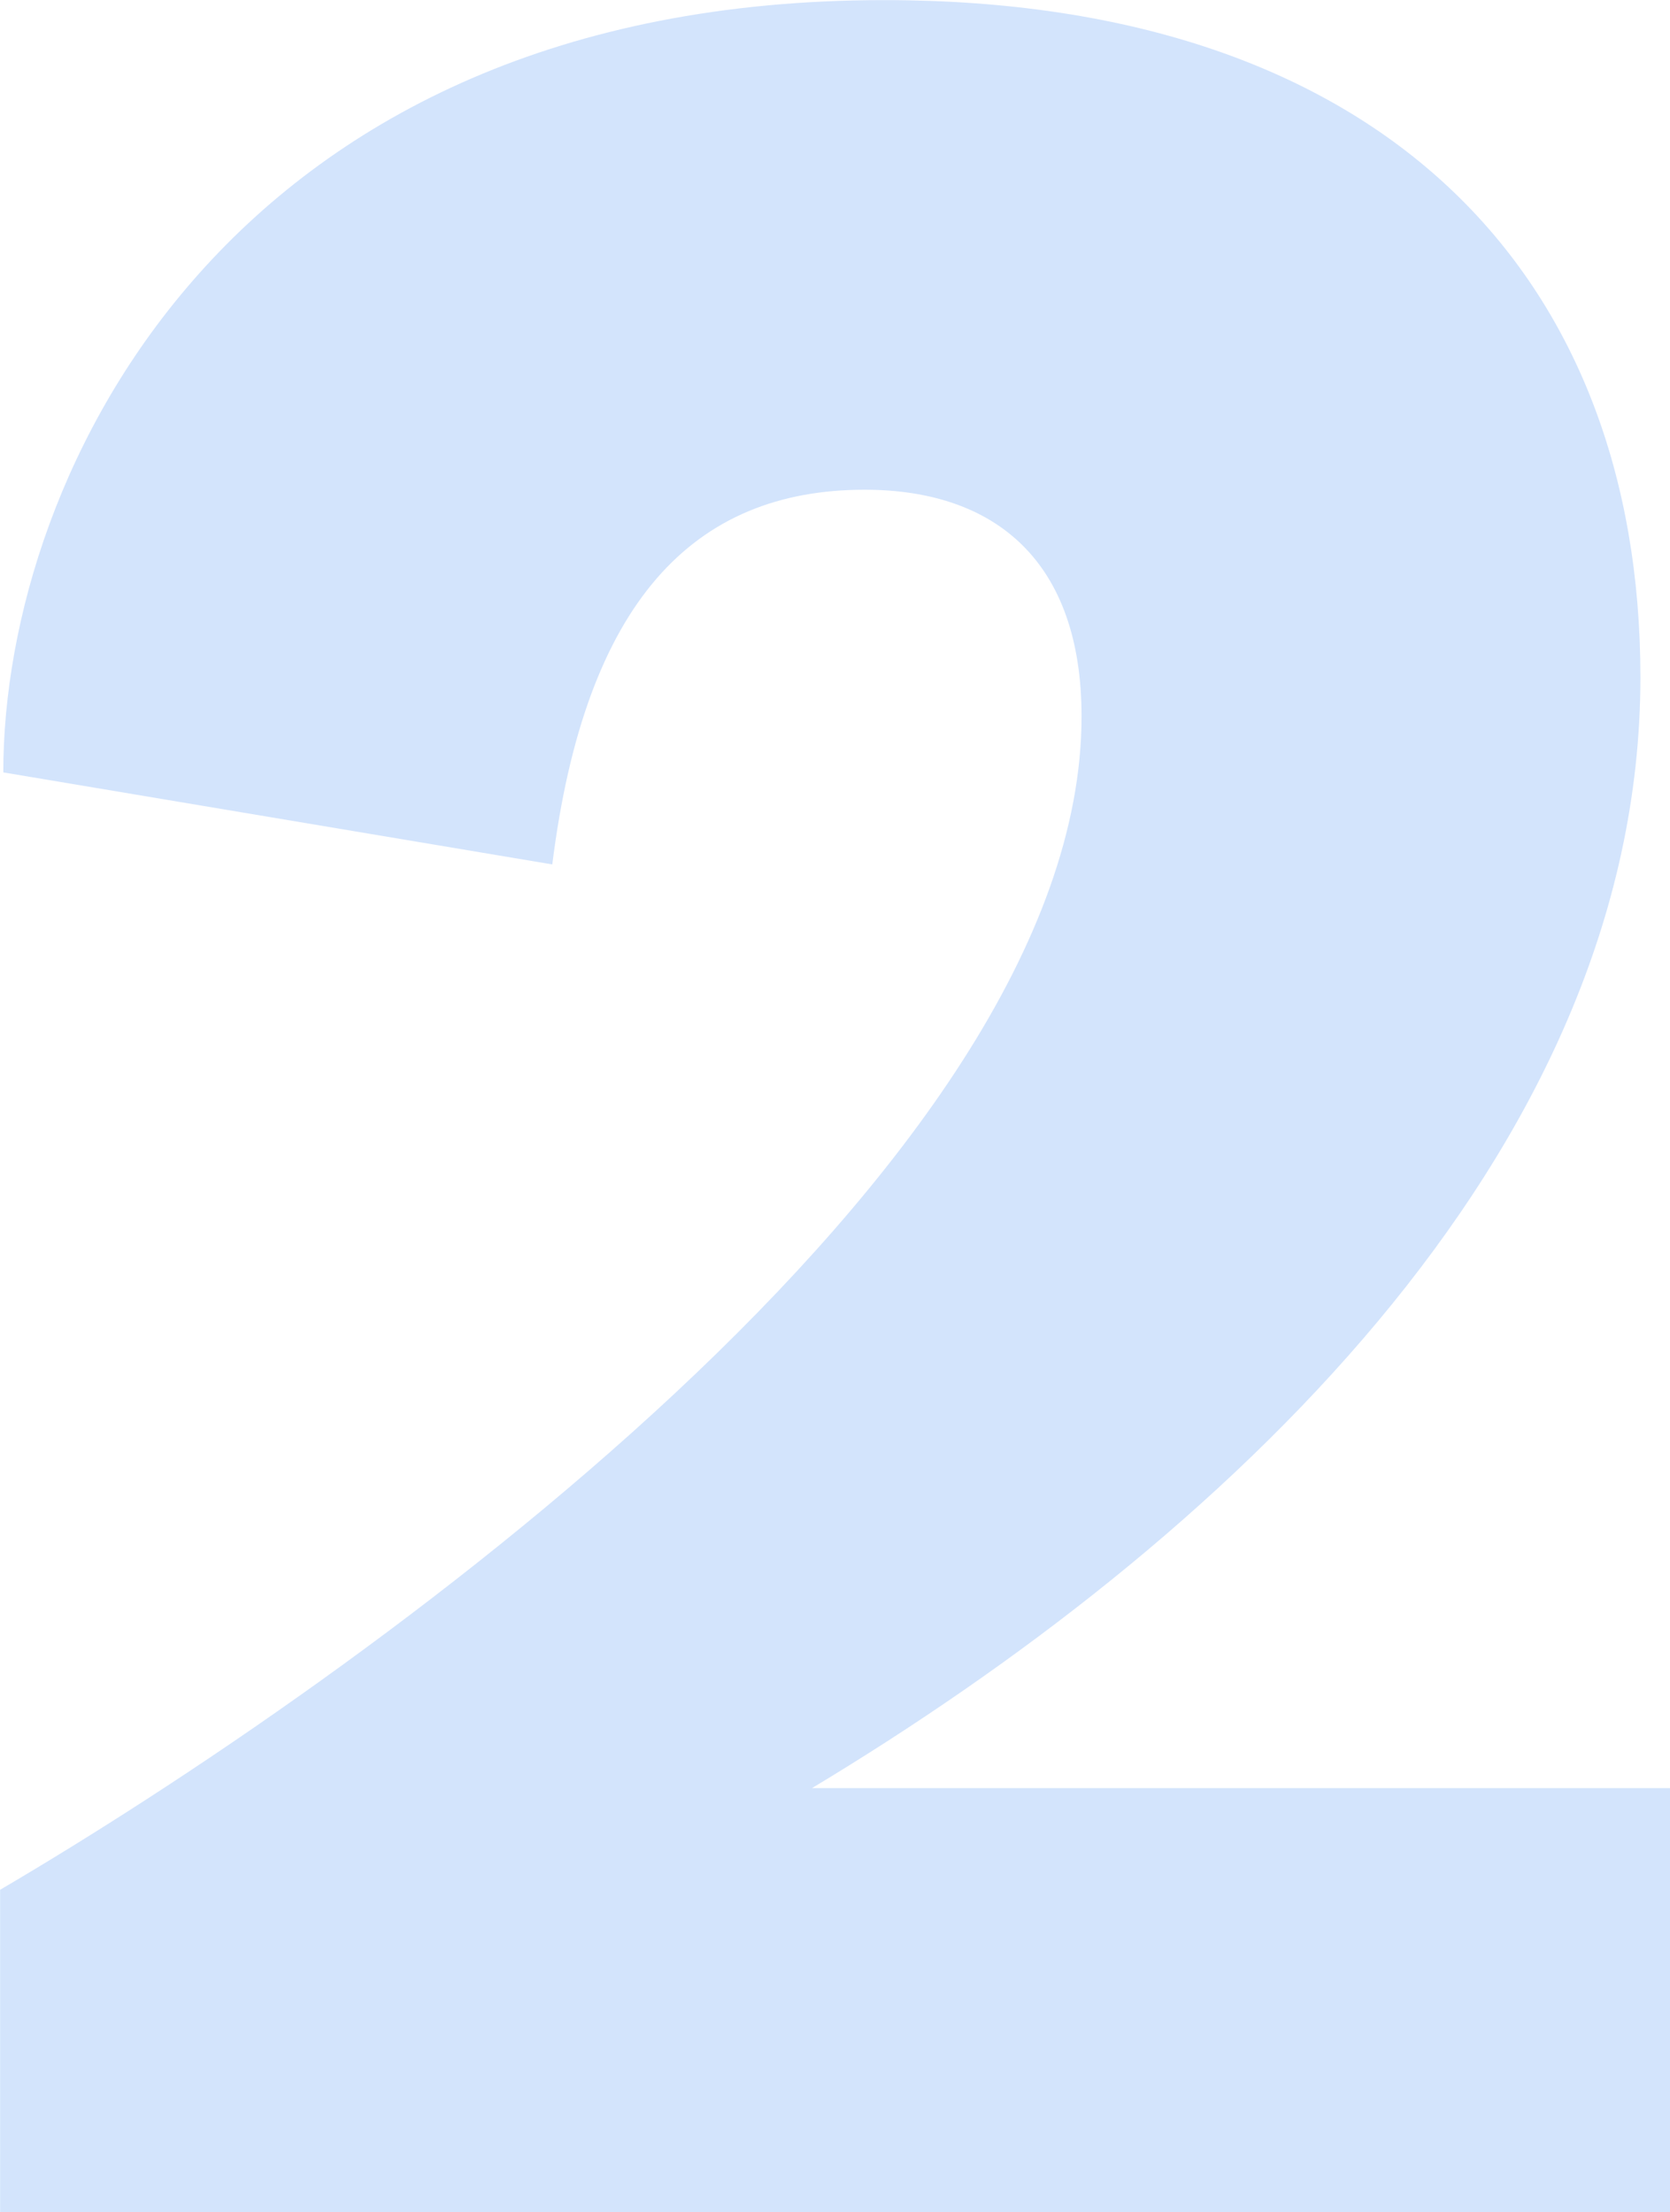
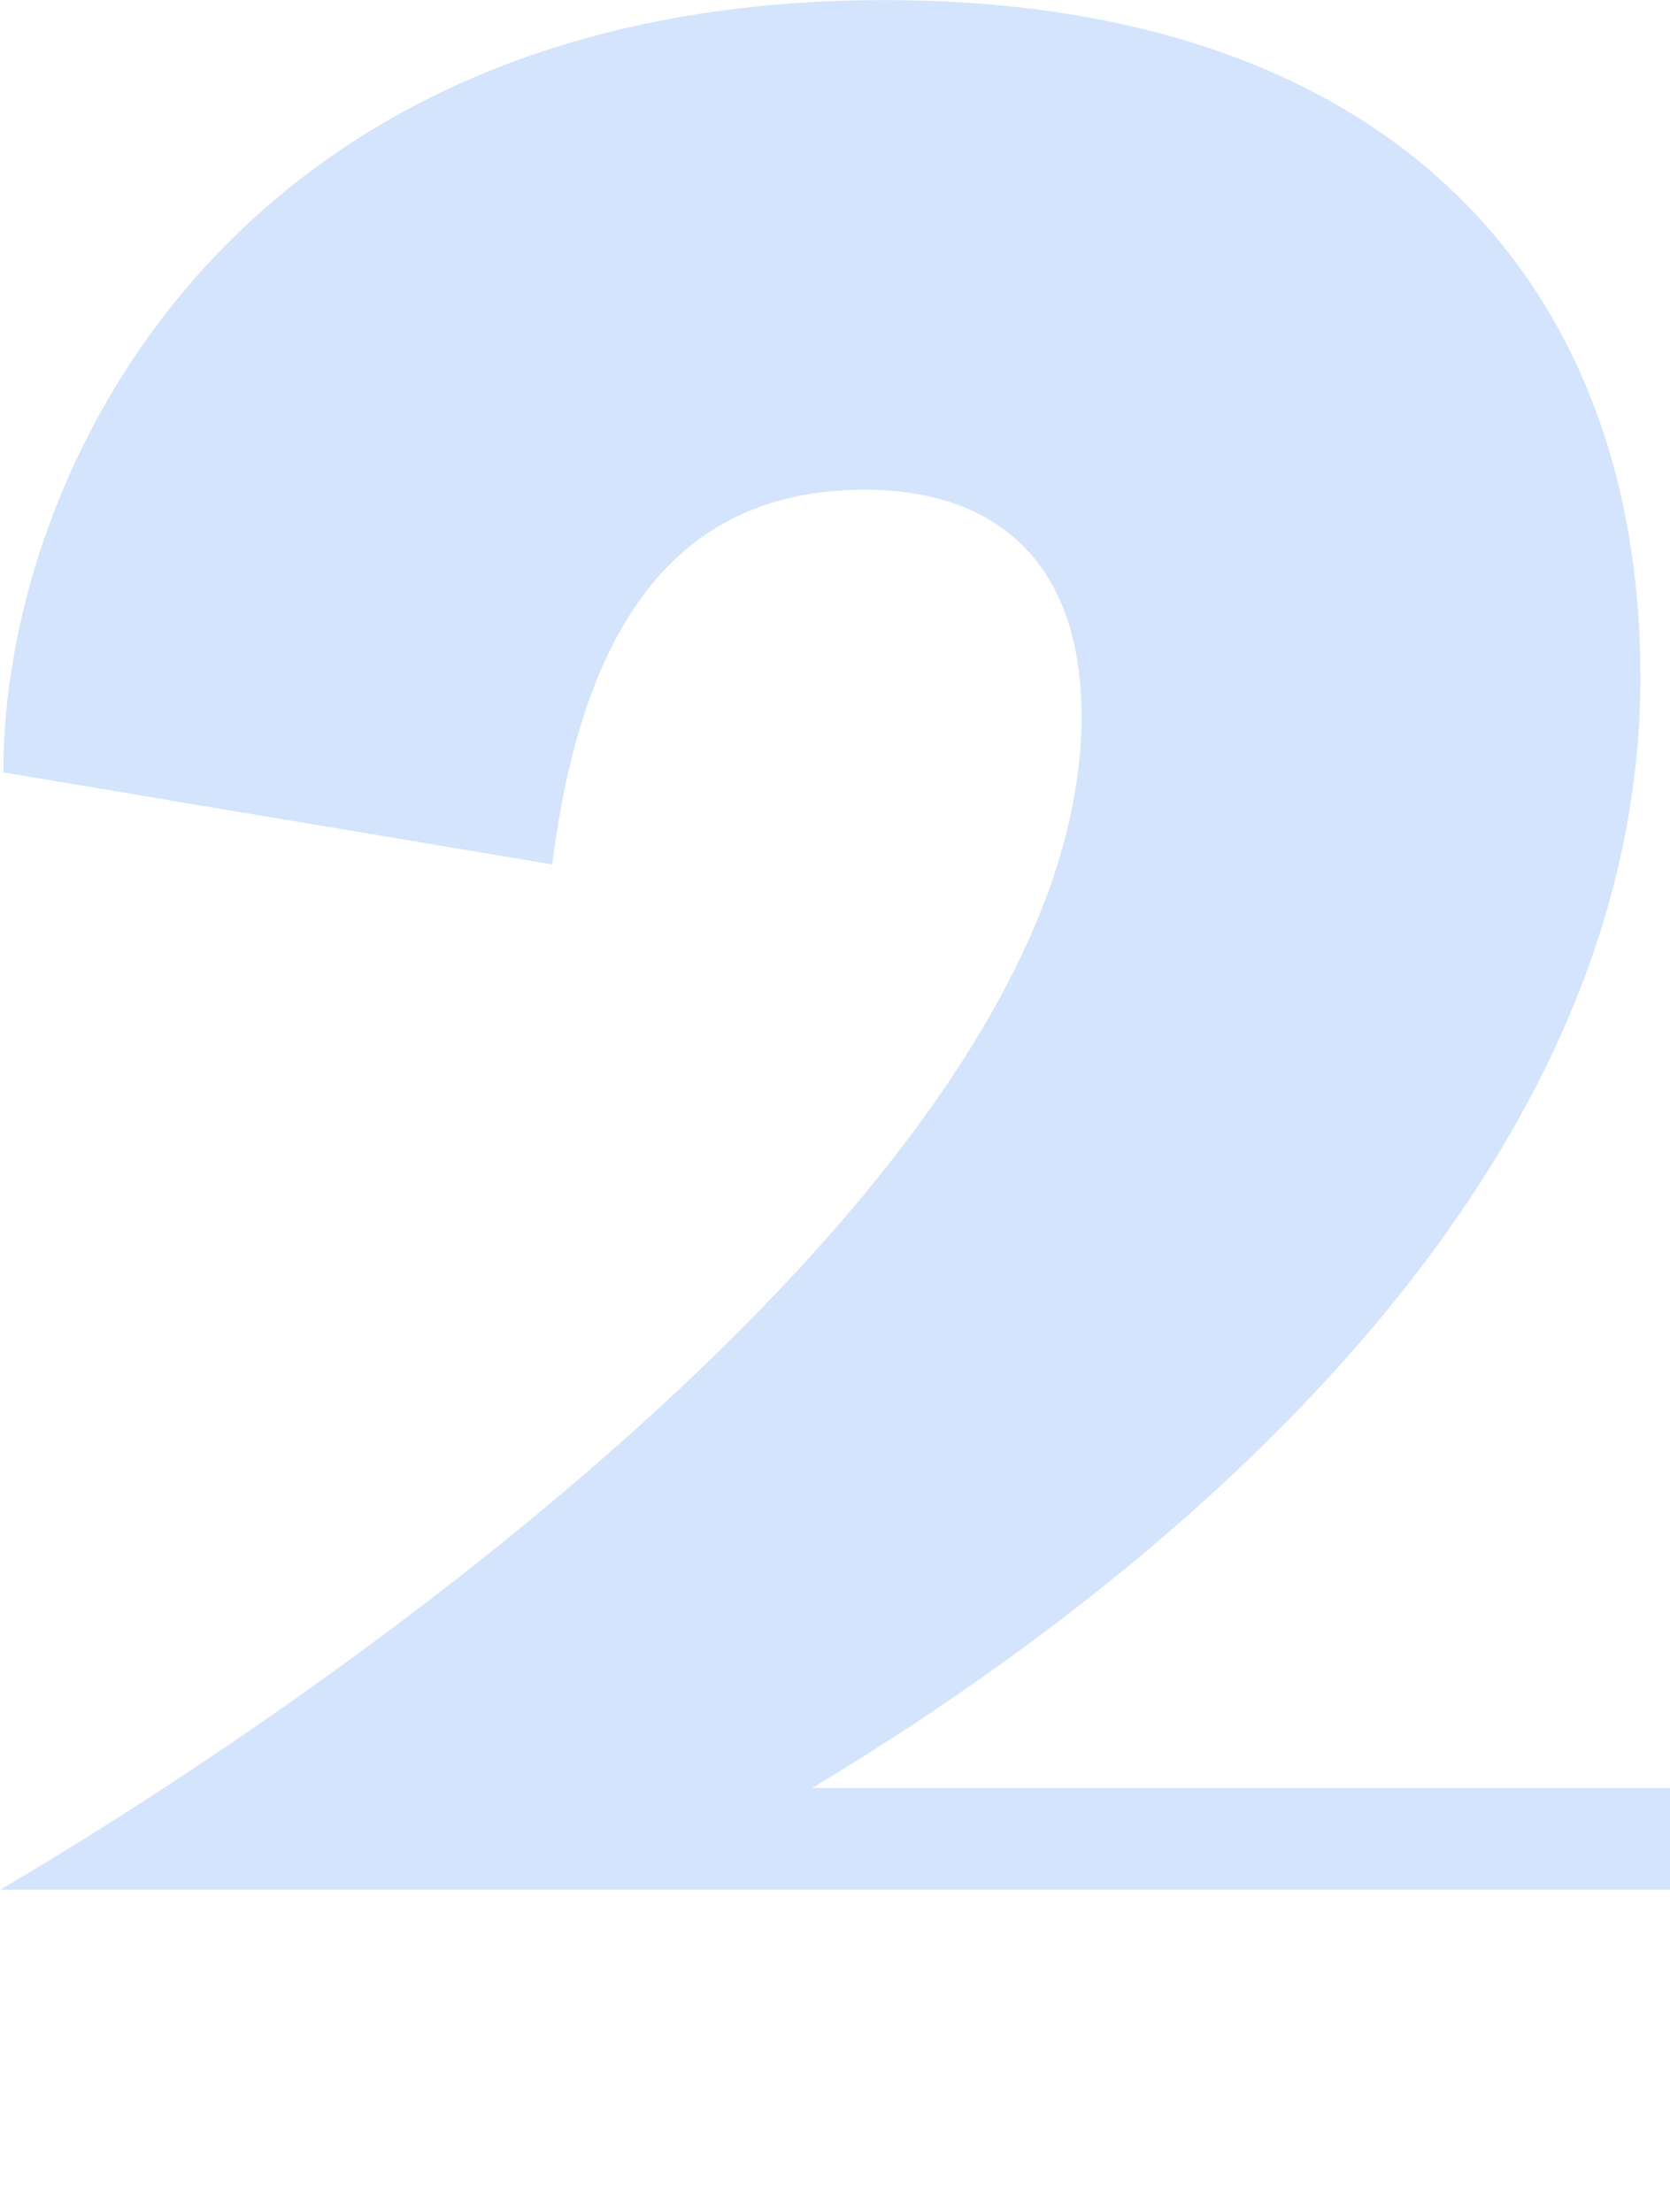
<svg xmlns="http://www.w3.org/2000/svg" width="73.66" height="97.585" viewBox="0 0 73.66 97.585">
-   <path id="Path_26" data-name="Path 26" d="M43.21-18.7c17.835-10.73,36.54-27.84,36.54-49.01,0-17.69-11.31-29.87-33.35-29.87C17.69-97.585,7.54-76.85,7.54-63.51l24.215,4.06c1.45-11.6,6.235-16.53,13.775-16.53,5.8,0,9.57,3.19,9.57,10,0,19.865-31.9,42.485-47.7,51.765V0h73.66V-18.7Z" transform="translate(-7.395 97.585)" fill="#d3e4fc" />
+   <path id="Path_26" data-name="Path 26" d="M43.21-18.7c17.835-10.73,36.54-27.84,36.54-49.01,0-17.69-11.31-29.87-33.35-29.87C17.69-97.585,7.54-76.85,7.54-63.51l24.215,4.06c1.45-11.6,6.235-16.53,13.775-16.53,5.8,0,9.57,3.19,9.57,10,0,19.865-31.9,42.485-47.7,51.765h73.66V-18.7Z" transform="translate(-7.395 97.585)" fill="#d3e4fc" />
</svg>